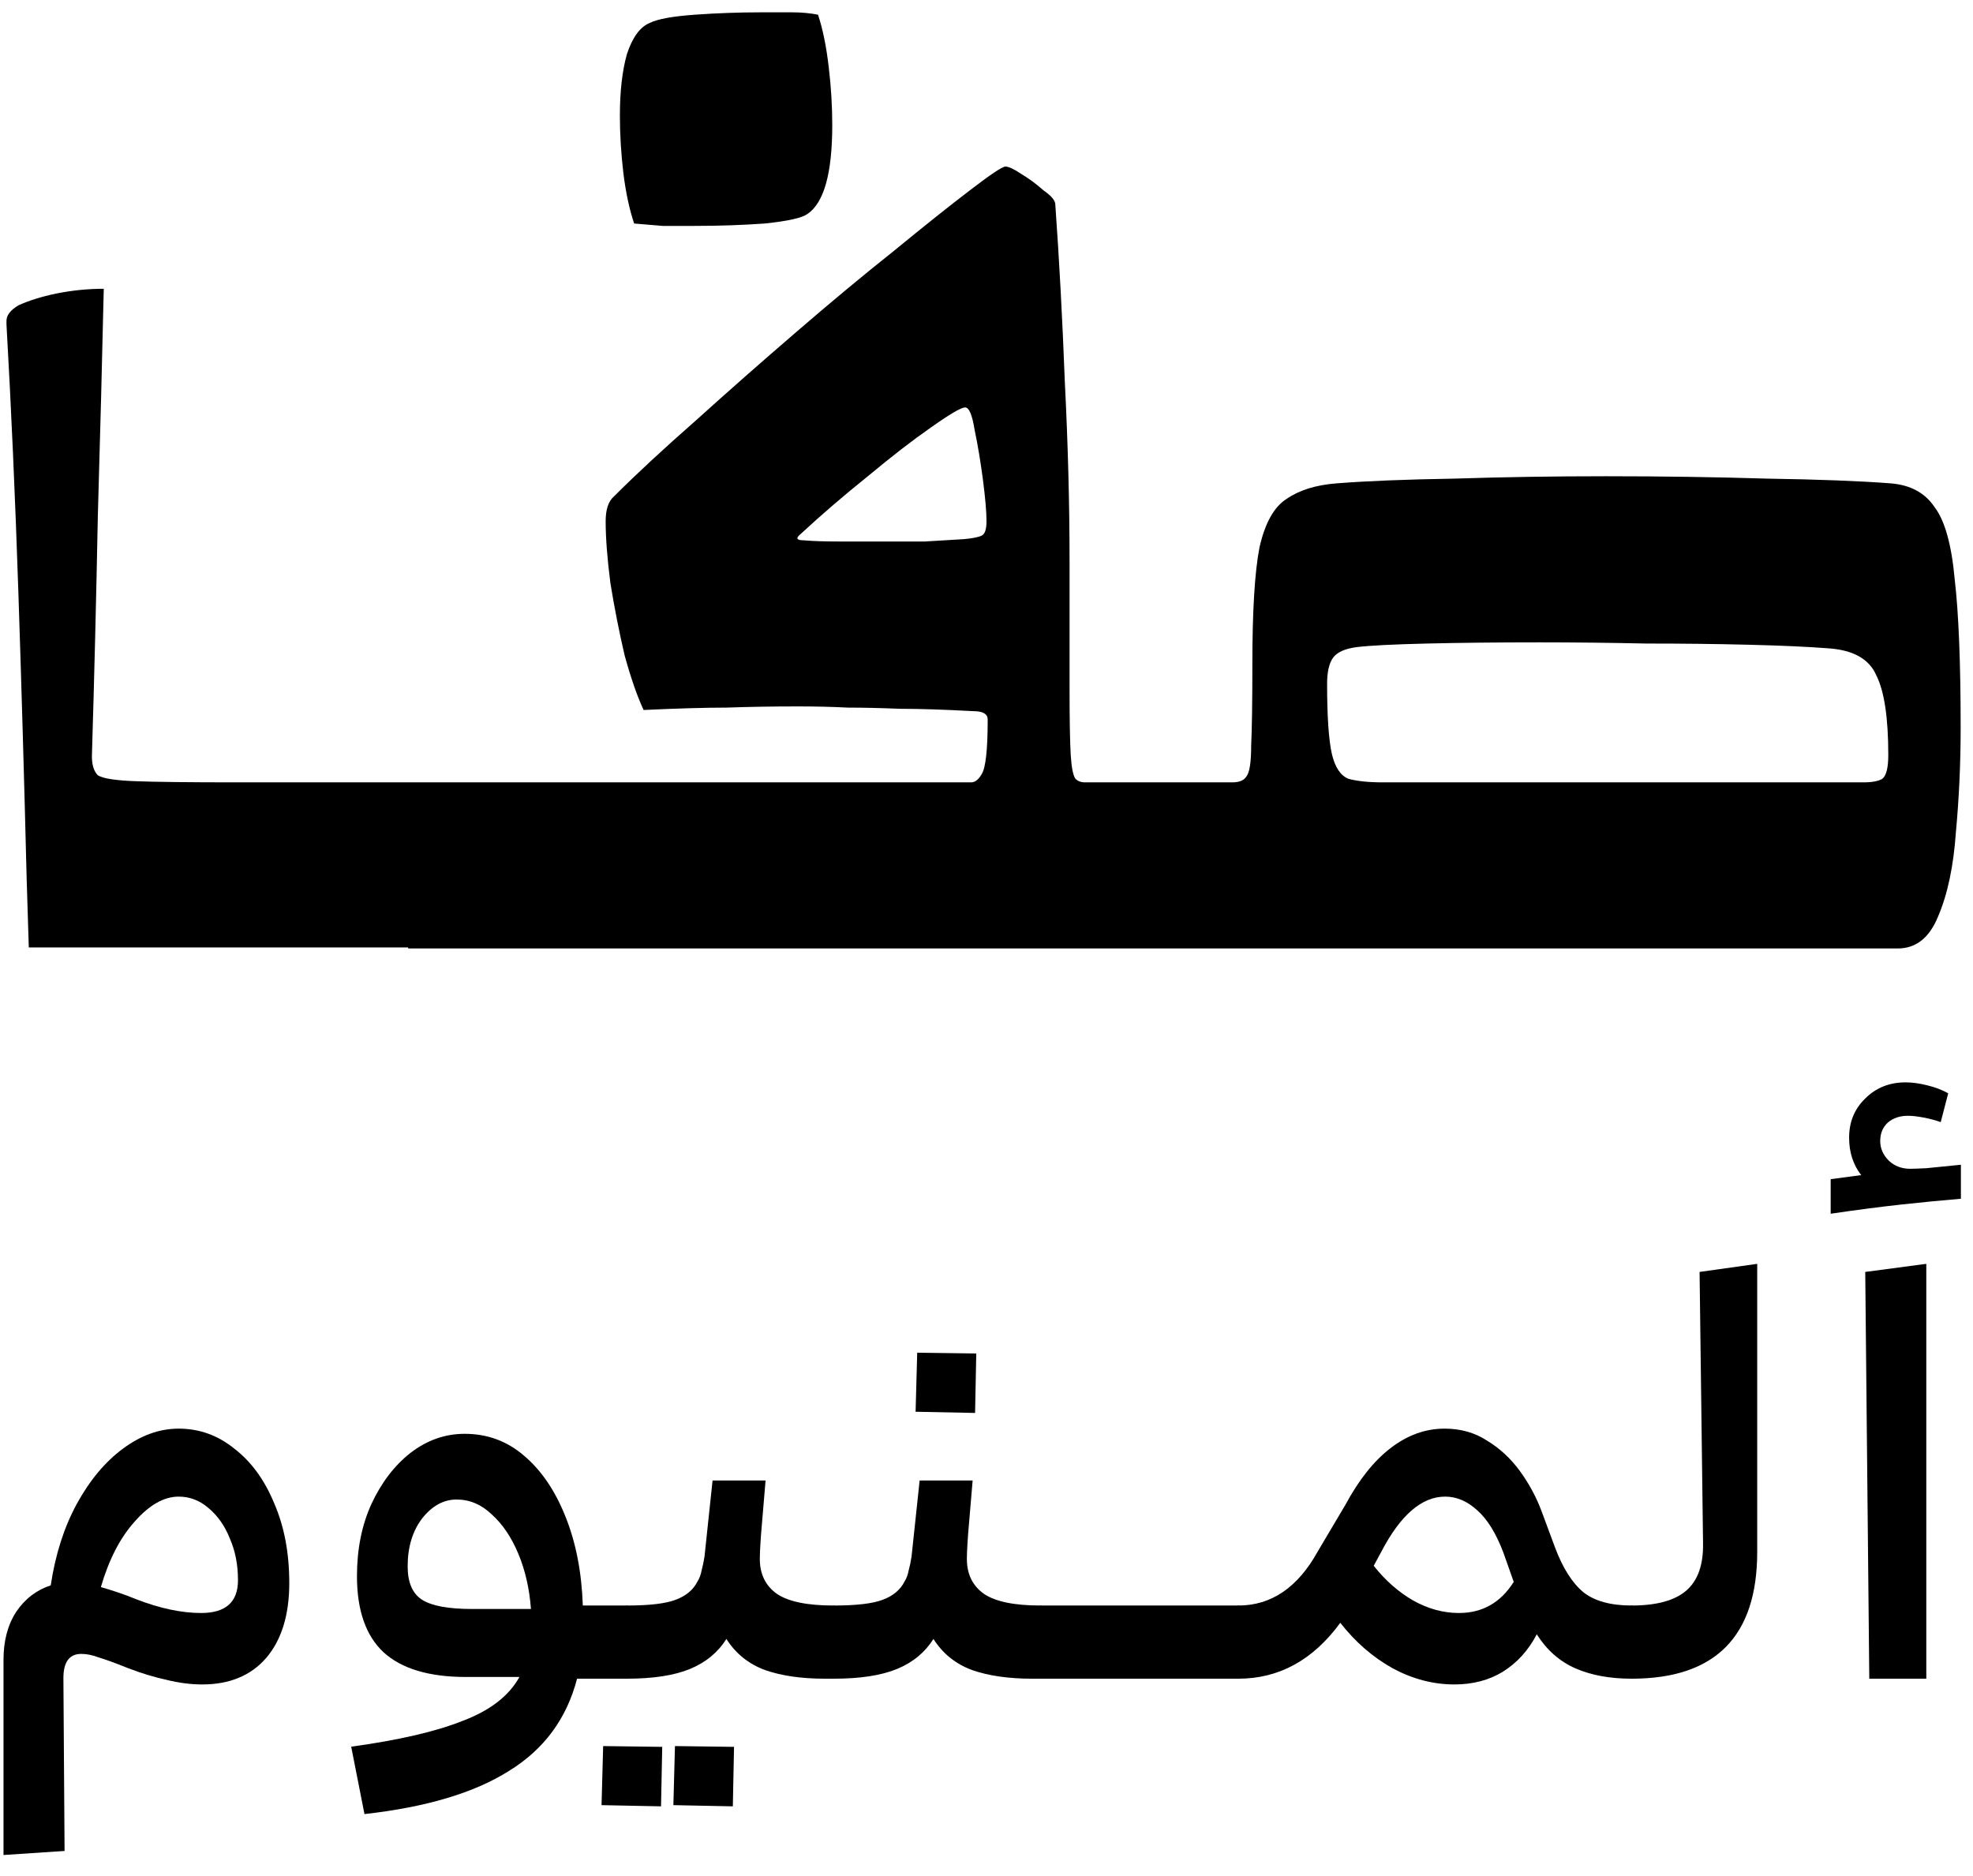
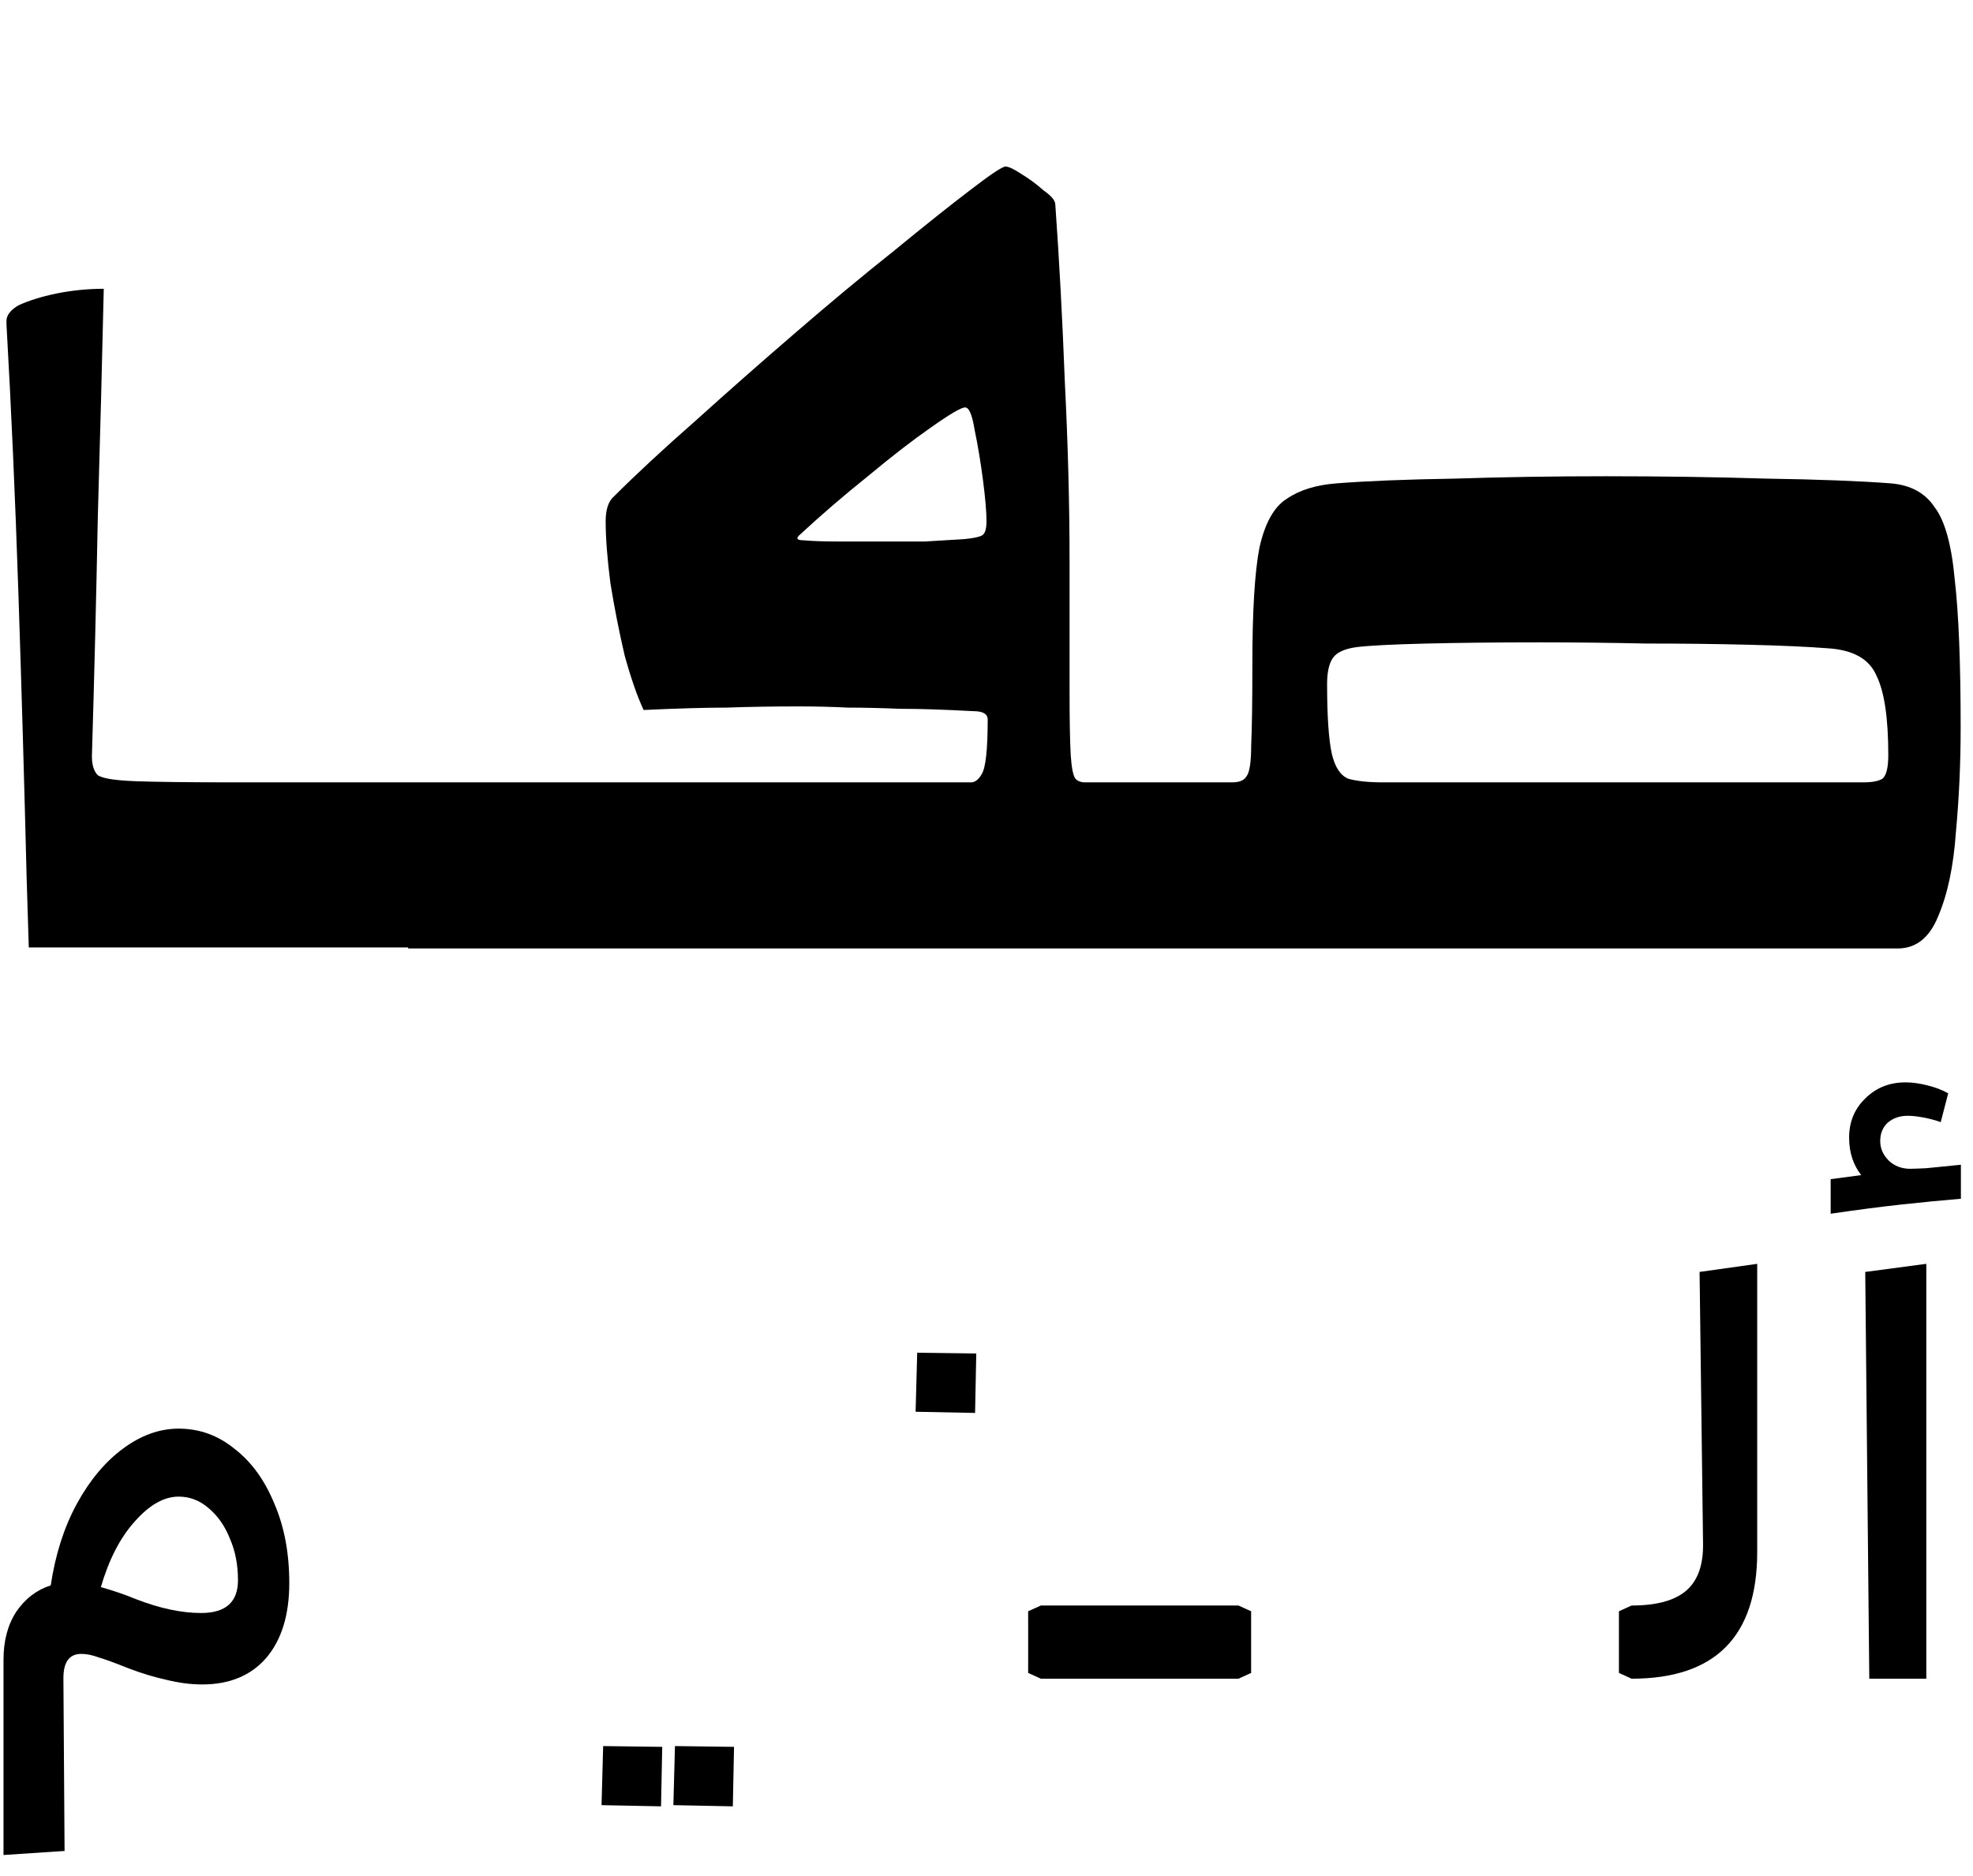
<svg xmlns="http://www.w3.org/2000/svg" width="81" height="77" viewBox="0 0 81 77" fill="none">
  <path d="M0.144 76.153V68.134C0.144 67.361 0.317 66.707 0.664 66.171C1.027 65.635 1.5 65.272 2.083 65.083C2.272 63.821 2.627 62.71 3.147 61.748C3.684 60.77 4.314 60.013 5.04 59.477C5.781 58.925 6.546 58.649 7.334 58.649C8.186 58.649 8.95 58.925 9.628 59.477C10.322 60.013 10.866 60.762 11.261 61.724C11.671 62.67 11.876 63.758 11.876 64.988C11.876 66.297 11.56 67.322 10.929 68.063C10.299 68.788 9.423 69.151 8.304 69.151C7.831 69.151 7.342 69.088 6.837 68.962C6.333 68.852 5.812 68.694 5.276 68.489C4.724 68.268 4.314 68.118 4.046 68.04C3.794 67.945 3.557 67.897 3.337 67.897C2.848 67.897 2.603 68.229 2.603 68.891L2.651 75.987L0.144 76.153ZM7.334 61.44C6.735 61.44 6.136 61.779 5.536 62.457C4.937 63.12 4.472 64.018 4.141 65.154C4.362 65.217 4.59 65.288 4.827 65.367C5.063 65.445 5.316 65.54 5.584 65.65C6.561 66.029 7.452 66.218 8.257 66.218C9.266 66.218 9.77 65.769 9.77 64.87C9.77 64.239 9.66 63.672 9.439 63.167C9.234 62.647 8.942 62.229 8.564 61.913C8.201 61.598 7.791 61.44 7.334 61.44Z" fill="black" />
-   <path d="M14.963 74.473L14.418 71.706C16.374 71.438 17.903 71.083 19.007 70.641C20.127 70.216 20.899 69.616 21.325 68.844H19.125C17.612 68.844 16.484 68.505 15.743 67.827C15.018 67.148 14.655 66.108 14.655 64.704C14.655 63.601 14.852 62.615 15.246 61.748C15.656 60.865 16.192 60.163 16.855 59.643C17.533 59.122 18.274 58.862 19.078 58.862C20.009 58.862 20.821 59.162 21.515 59.761C22.224 60.36 22.792 61.196 23.218 62.268C23.643 63.325 23.88 64.539 23.927 65.911H25.725L26.245 66.147V68.678L25.725 68.915H23.691C23.265 70.555 22.334 71.816 20.899 72.699C19.48 73.598 17.501 74.189 14.963 74.473ZM21.278 63.782C20.994 63.104 20.631 62.568 20.19 62.173C19.764 61.764 19.283 61.559 18.747 61.559C18.211 61.559 17.738 61.819 17.328 62.339C16.934 62.859 16.736 63.514 16.736 64.302C16.736 64.965 16.934 65.422 17.328 65.674C17.722 65.927 18.408 66.053 19.386 66.053H21.798C21.735 65.217 21.562 64.46 21.278 63.782Z" fill="black" />
-   <path d="M29.254 60.778H31.43L31.265 62.741C31.249 62.915 31.233 63.127 31.218 63.38C31.202 63.632 31.194 63.837 31.194 63.995C31.194 64.626 31.43 65.106 31.904 65.438C32.377 65.753 33.149 65.911 34.221 65.911L34.742 66.147V68.678L34.221 68.915H33.867C32.905 68.915 32.085 68.796 31.407 68.56C30.729 68.308 30.201 67.882 29.822 67.283C29.475 67.835 28.978 68.245 28.332 68.513C27.685 68.781 26.818 68.915 25.73 68.915L25.21 68.678V66.147L25.73 65.911C26.66 65.911 27.331 65.832 27.741 65.674C28.166 65.516 28.466 65.264 28.639 64.917C28.718 64.791 28.773 64.641 28.805 64.468C28.852 64.294 28.892 64.105 28.923 63.9L29.254 60.778Z" fill="black" />
-   <path d="M37.755 60.778H39.931L39.765 62.741C39.749 62.915 39.734 63.127 39.718 63.38C39.702 63.632 39.694 63.837 39.694 63.995C39.694 64.626 39.931 65.106 40.404 65.438C40.877 65.753 41.65 65.911 42.722 65.911L43.242 66.147V68.678L42.722 68.915H42.367C41.405 68.915 40.585 68.796 39.907 68.56C39.229 68.308 38.701 67.882 38.322 67.283C37.975 67.835 37.479 68.245 36.832 68.513C36.186 68.781 35.318 68.915 34.23 68.915L33.71 68.678V66.147L34.23 65.911C35.161 65.911 35.831 65.832 36.241 65.674C36.667 65.516 36.966 65.264 37.14 64.917C37.218 64.791 37.274 64.641 37.305 64.468C37.353 64.294 37.392 64.105 37.423 63.9L37.755 60.778Z" fill="black" />
  <path d="M42.21 66.147L42.731 65.911H50.844L51.364 66.147V68.678L50.844 68.915H42.731L42.21 68.678V66.147Z" fill="black" />
-   <path d="M50.838 68.915L50.318 68.678V66.147L50.838 65.911C52.194 65.911 53.282 65.17 54.102 63.687L55.238 61.771C55.79 60.746 56.405 59.974 57.083 59.453C57.776 58.917 58.518 58.649 59.306 58.649C59.968 58.649 60.552 58.815 61.056 59.146C61.577 59.461 62.026 59.879 62.405 60.4C62.783 60.92 63.083 61.48 63.303 62.079L63.847 63.545C64.163 64.381 64.549 64.988 65.007 65.367C65.464 65.729 66.126 65.911 66.993 65.911L67.514 66.147V68.678L66.993 68.915C66.094 68.915 65.322 68.773 64.675 68.489C64.029 68.205 63.501 67.74 63.091 67.093C62.744 67.756 62.279 68.268 61.695 68.631C61.127 68.978 60.465 69.151 59.708 69.151C58.841 69.151 57.997 68.93 57.177 68.489C56.357 68.032 55.64 67.409 55.025 66.62C53.905 68.15 52.51 68.915 50.838 68.915ZM56.397 64.279C56.87 64.878 57.406 65.351 58.005 65.698C58.62 66.045 59.251 66.218 59.897 66.218C60.859 66.218 61.608 65.792 62.145 64.941L61.719 63.735C61.419 62.946 61.064 62.371 60.654 62.008C60.244 61.63 59.803 61.44 59.33 61.44C58.368 61.44 57.493 62.197 56.704 63.711L56.397 64.279Z" fill="black" />
  <path d="M72.141 63.711C72.141 67.18 70.422 68.915 66.984 68.915L66.464 68.678V66.147L66.984 65.911C68.009 65.911 68.758 65.706 69.231 65.296C69.704 64.886 69.933 64.239 69.917 63.356L69.775 52.216L72.141 51.884V63.711Z" fill="black" />
  <path d="M79.083 68.915H76.742L76.576 52.216L79.083 51.884V68.915ZM75.157 48.407L76.411 48.242C76.079 47.816 75.914 47.304 75.914 46.704C75.914 46.058 76.135 45.522 76.576 45.096C77.018 44.654 77.57 44.434 78.232 44.434C78.5 44.434 78.792 44.473 79.107 44.552C79.438 44.631 79.73 44.741 79.982 44.883L79.675 46.066C79.454 45.987 79.217 45.924 78.965 45.877C78.713 45.829 78.5 45.806 78.326 45.806C77.995 45.806 77.719 45.9 77.499 46.089C77.294 46.279 77.191 46.531 77.191 46.846C77.191 47.146 77.309 47.414 77.546 47.651C77.782 47.871 78.074 47.982 78.421 47.982C78.531 47.982 78.752 47.974 79.083 47.958C79.43 47.926 79.903 47.879 80.503 47.816V49.212C79.746 49.275 78.934 49.354 78.066 49.448C77.199 49.543 76.229 49.669 75.157 49.827V48.407Z" fill="black" />
  <path d="M27.71 71.681L27.645 74.106L30.086 74.155L30.135 71.713L27.71 71.681Z" fill="black" />
  <path d="M24.762 71.681L24.696 74.106L27.138 74.155L27.187 71.713L24.762 71.681Z" fill="black" />
  <path d="M37.655 55.532L37.589 57.956L40.031 58.005L40.08 55.564L37.655 55.532Z" fill="black" />
  <path fill-rule="evenodd" clip-rule="evenodd" d="M44.543 32.118H50.587C50.879 32.118 51.074 32.037 51.171 31.874C51.301 31.712 51.366 31.29 51.366 30.608C51.398 29.926 51.415 28.806 51.415 27.247C51.415 25.071 51.512 23.48 51.707 22.474C51.934 21.467 52.308 20.801 52.827 20.477C53.347 20.119 54.029 19.908 54.873 19.843C56.107 19.746 57.714 19.681 59.695 19.649C61.708 19.584 63.786 19.551 65.93 19.551C68.235 19.551 70.443 19.584 72.554 19.649C74.665 19.681 76.353 19.746 77.619 19.843C78.431 19.908 79.032 20.233 79.422 20.818C79.844 21.37 80.12 22.36 80.25 23.789C80.412 25.185 80.493 27.215 80.493 29.877C80.493 31.338 80.428 32.767 80.298 34.164C80.201 35.56 79.957 36.713 79.568 37.622C79.211 38.499 78.659 38.937 77.912 38.937H16.756V38.894H1.182C1.154 37.959 1.125 37.015 1.094 36.063C0.996 32.102 0.883 28.172 0.753 24.276C0.623 20.379 0.46 16.726 0.266 13.317V13.171C0.266 12.943 0.428 12.732 0.753 12.537C1.175 12.342 1.694 12.18 2.311 12.05C2.961 11.92 3.61 11.855 4.26 11.855C4.195 14.713 4.114 17.83 4.016 21.207C3.951 24.552 3.87 27.832 3.773 31.046C3.773 31.404 3.854 31.663 4.016 31.826C4.211 31.956 4.714 32.037 5.526 32.069C6.37 32.102 7.767 32.118 9.715 32.118H39.867C40.029 32.118 40.175 32.004 40.305 31.777C40.467 31.517 40.549 30.77 40.549 29.536C40.549 29.309 40.354 29.195 39.964 29.195C38.763 29.13 37.756 29.098 36.944 29.098C36.165 29.066 35.45 29.049 34.801 29.049C34.184 29.017 33.502 29 32.755 29C31.716 29 30.742 29.017 29.833 29.049C28.956 29.049 27.82 29.082 26.423 29.147C26.164 28.595 25.904 27.848 25.644 26.906C25.417 25.932 25.222 24.942 25.059 23.935C24.93 22.928 24.865 22.084 24.865 21.402C24.865 20.915 24.978 20.574 25.206 20.379C26.115 19.47 27.235 18.431 28.567 17.262C29.898 16.061 31.262 14.859 32.658 13.658C34.087 12.424 35.434 11.303 36.701 10.297C37.967 9.258 39.006 8.43 39.818 7.813C40.662 7.163 41.149 6.838 41.279 6.838C41.409 6.838 41.62 6.936 41.912 7.131C42.237 7.326 42.546 7.553 42.838 7.813C43.163 8.04 43.325 8.235 43.325 8.397C43.487 10.67 43.617 13.089 43.715 15.655C43.844 18.22 43.91 20.688 43.91 23.058V28.319C43.91 29.553 43.926 30.445 43.958 30.998C43.991 31.517 44.056 31.842 44.153 31.972C44.25 32.069 44.38 32.118 44.543 32.118ZM32.999 22.181C33.356 22.214 33.843 22.23 34.46 22.23H37.967C38.487 22.198 39.022 22.165 39.575 22.133C39.932 22.1 40.175 22.052 40.305 21.987C40.435 21.922 40.5 21.727 40.5 21.402C40.5 21.012 40.451 20.444 40.354 19.697C40.256 18.951 40.143 18.269 40.013 17.652C39.915 17.035 39.785 16.726 39.623 16.726C39.461 16.726 38.99 17.002 38.211 17.554C37.464 18.074 36.603 18.739 35.629 19.551C34.655 20.331 33.73 21.126 32.853 21.938C32.658 22.1 32.707 22.181 32.999 22.181ZM54.678 30.949C54.548 30.364 54.483 29.406 54.483 28.075C54.483 27.588 54.564 27.231 54.727 27.003C54.889 26.776 55.214 26.63 55.701 26.565C56.253 26.5 57.211 26.451 58.575 26.419C59.938 26.387 61.481 26.37 63.202 26.37C64.631 26.37 66.092 26.387 67.586 26.419C69.079 26.419 70.476 26.435 71.775 26.468C73.106 26.5 74.194 26.549 75.038 26.614C76.077 26.679 76.743 27.052 77.035 27.734C77.36 28.384 77.522 29.471 77.522 30.998C77.522 31.517 77.441 31.842 77.278 31.972C77.116 32.069 76.856 32.118 76.499 32.118H56.773C56.188 32.118 55.717 32.069 55.36 31.972C55.035 31.842 54.808 31.501 54.678 30.949Z" fill="black" />
-   <path d="M26.667 0.945C26.992 0.782 27.609 0.669 28.518 0.604C29.427 0.539 30.336 0.506 31.245 0.506H32.512C32.901 0.506 33.259 0.539 33.583 0.604C33.778 1.188 33.924 1.903 34.022 2.747C34.119 3.559 34.168 4.354 34.168 5.134C34.168 7.114 33.827 8.332 33.145 8.787C32.918 8.949 32.333 9.079 31.392 9.176C30.482 9.241 29.524 9.274 28.518 9.274H27.203C26.78 9.241 26.391 9.209 26.034 9.176C25.839 8.592 25.693 7.91 25.595 7.131C25.498 6.319 25.449 5.523 25.449 4.744C25.449 3.737 25.547 2.893 25.741 2.211C25.969 1.529 26.277 1.107 26.667 0.945Z" fill="black" />
</svg>